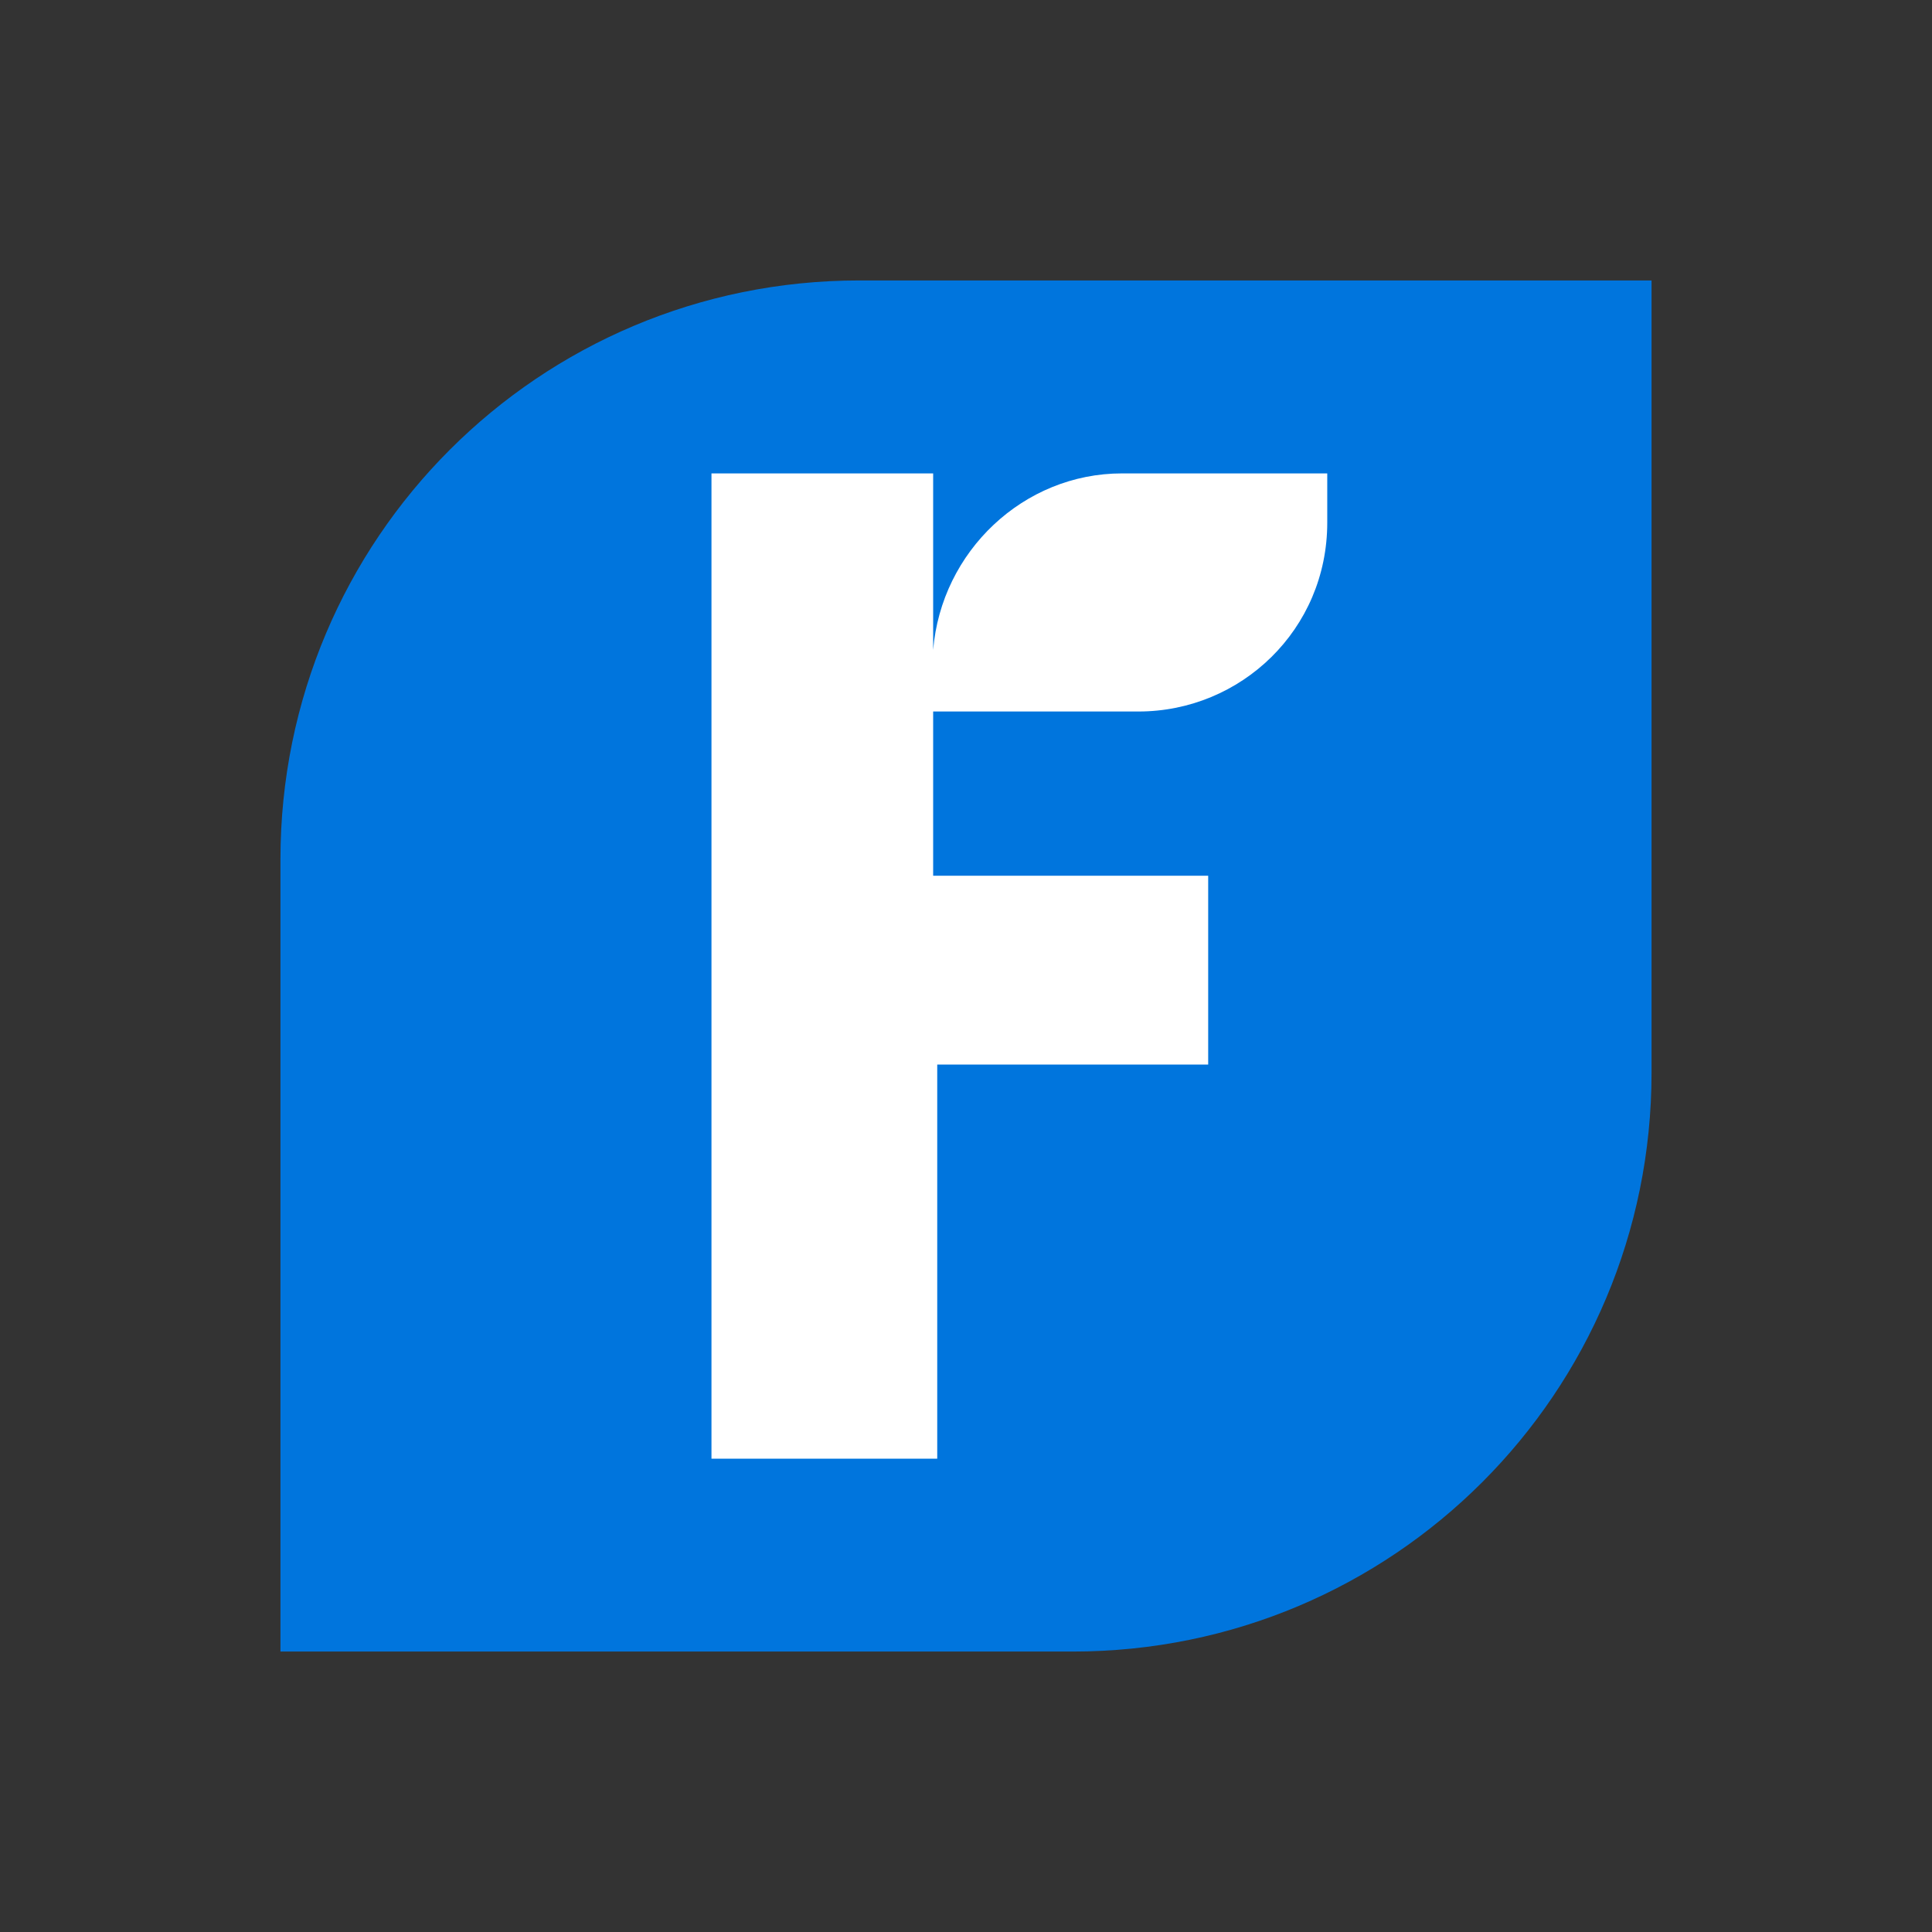
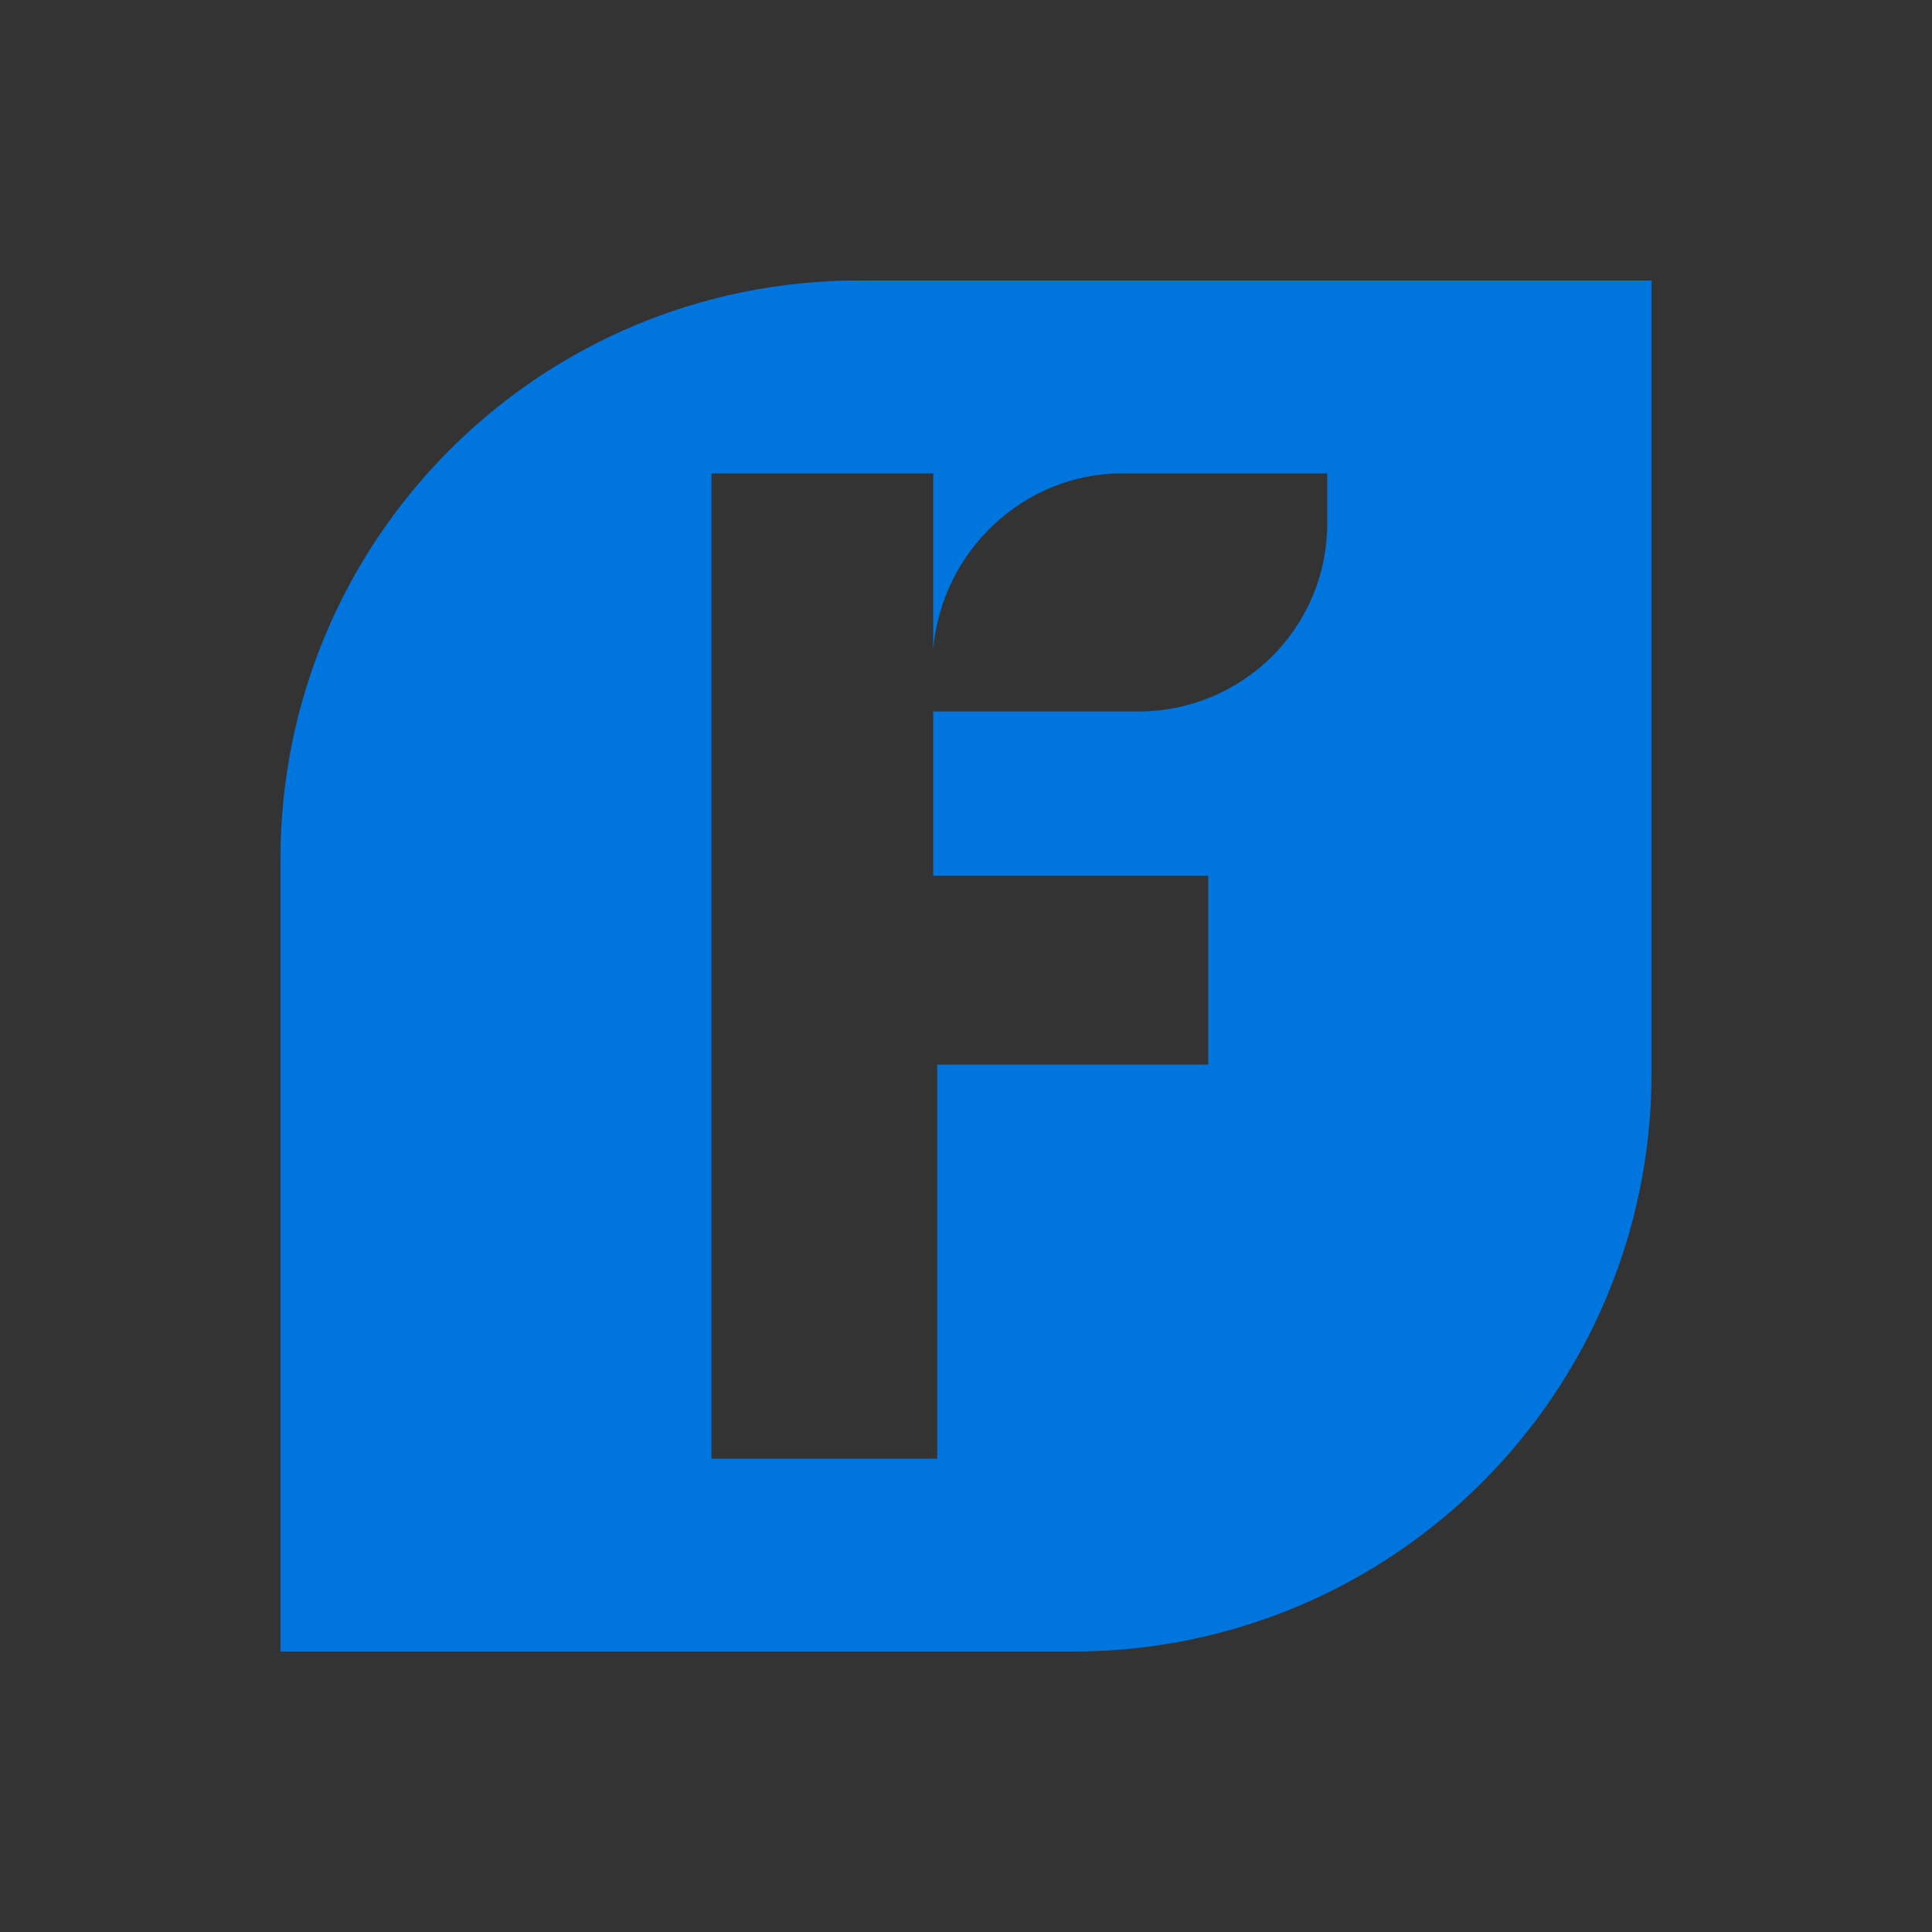
<svg xmlns="http://www.w3.org/2000/svg" width="62" height="62" fill="none">
  <rect width="100%" height="100%" fill="#333333" stroke="none" />
-   <path d="M21.91 13.743h22.922v34.12H21.91v-34.12z" fill="#fff" />
  <path d="M27.575 9C17.299 9 9 17.299 9 27.575V53h25.425C44.701 53 53 44.701 53 34.425V9H27.575zm15.018 7.773c0 3.425-2.766 6.06-6.06 6.06h-6.587v5.27h8.826v6.06h-8.695v12.647h-7.245V15.192h7.114v5.665c.263-3.162 2.898-5.665 6.06-5.665h6.587v1.581z" fill="#0075dd" />
</svg>